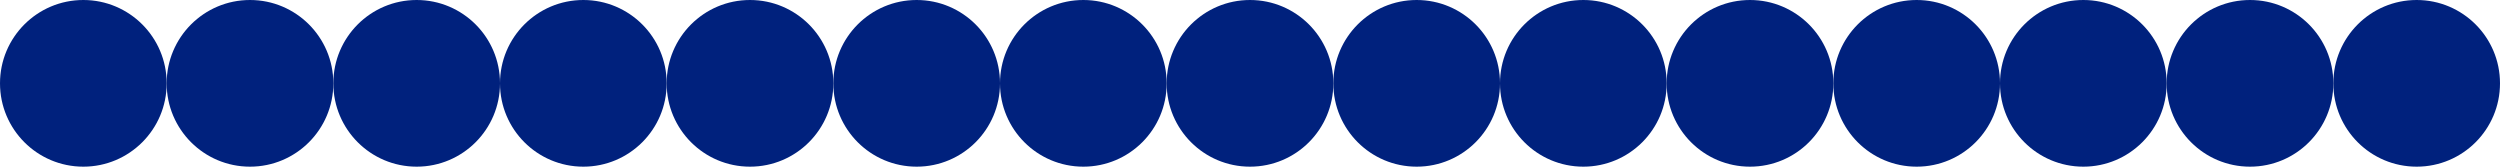
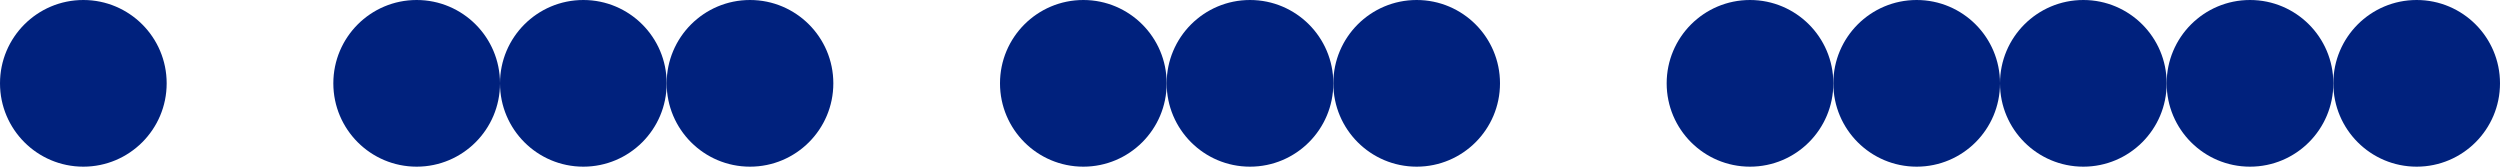
<svg xmlns="http://www.w3.org/2000/svg" width="1860" height="124" viewBox="0 0 1860 124" fill="none">
-   <circle cx="682" cy="62" r="62" fill="#00217D" />
  <circle cx="806" cy="62" r="62" fill="#00217D" />
  <circle cx="930" cy="62" r="62" fill="#00217D" />
  <circle cx="1054" cy="62" r="62" fill="#00217D" />
-   <circle cx="1178" cy="62" r="62" fill="#00217D" />
  <circle cx="1302" cy="62" r="62" fill="#00217D" />
  <circle cx="1426" cy="62" r="62" fill="#00217D" />
  <circle cx="1550" cy="62" r="62" fill="#00217D" />
  <circle cx="1674" cy="62" r="62" fill="#00217D" />
  <circle cx="1798" cy="62" r="62" fill="#00217D" />
  <circle cx="62" cy="62" r="62" fill="#00217D" />
-   <circle cx="186" cy="62" r="62" fill="#00217D" />
  <circle cx="310" cy="62" r="62" fill="#00217D" />
  <circle cx="434" cy="62" r="62" fill="#00217D" />
  <circle cx="558" cy="62" r="62" fill="#00217D" />
</svg>